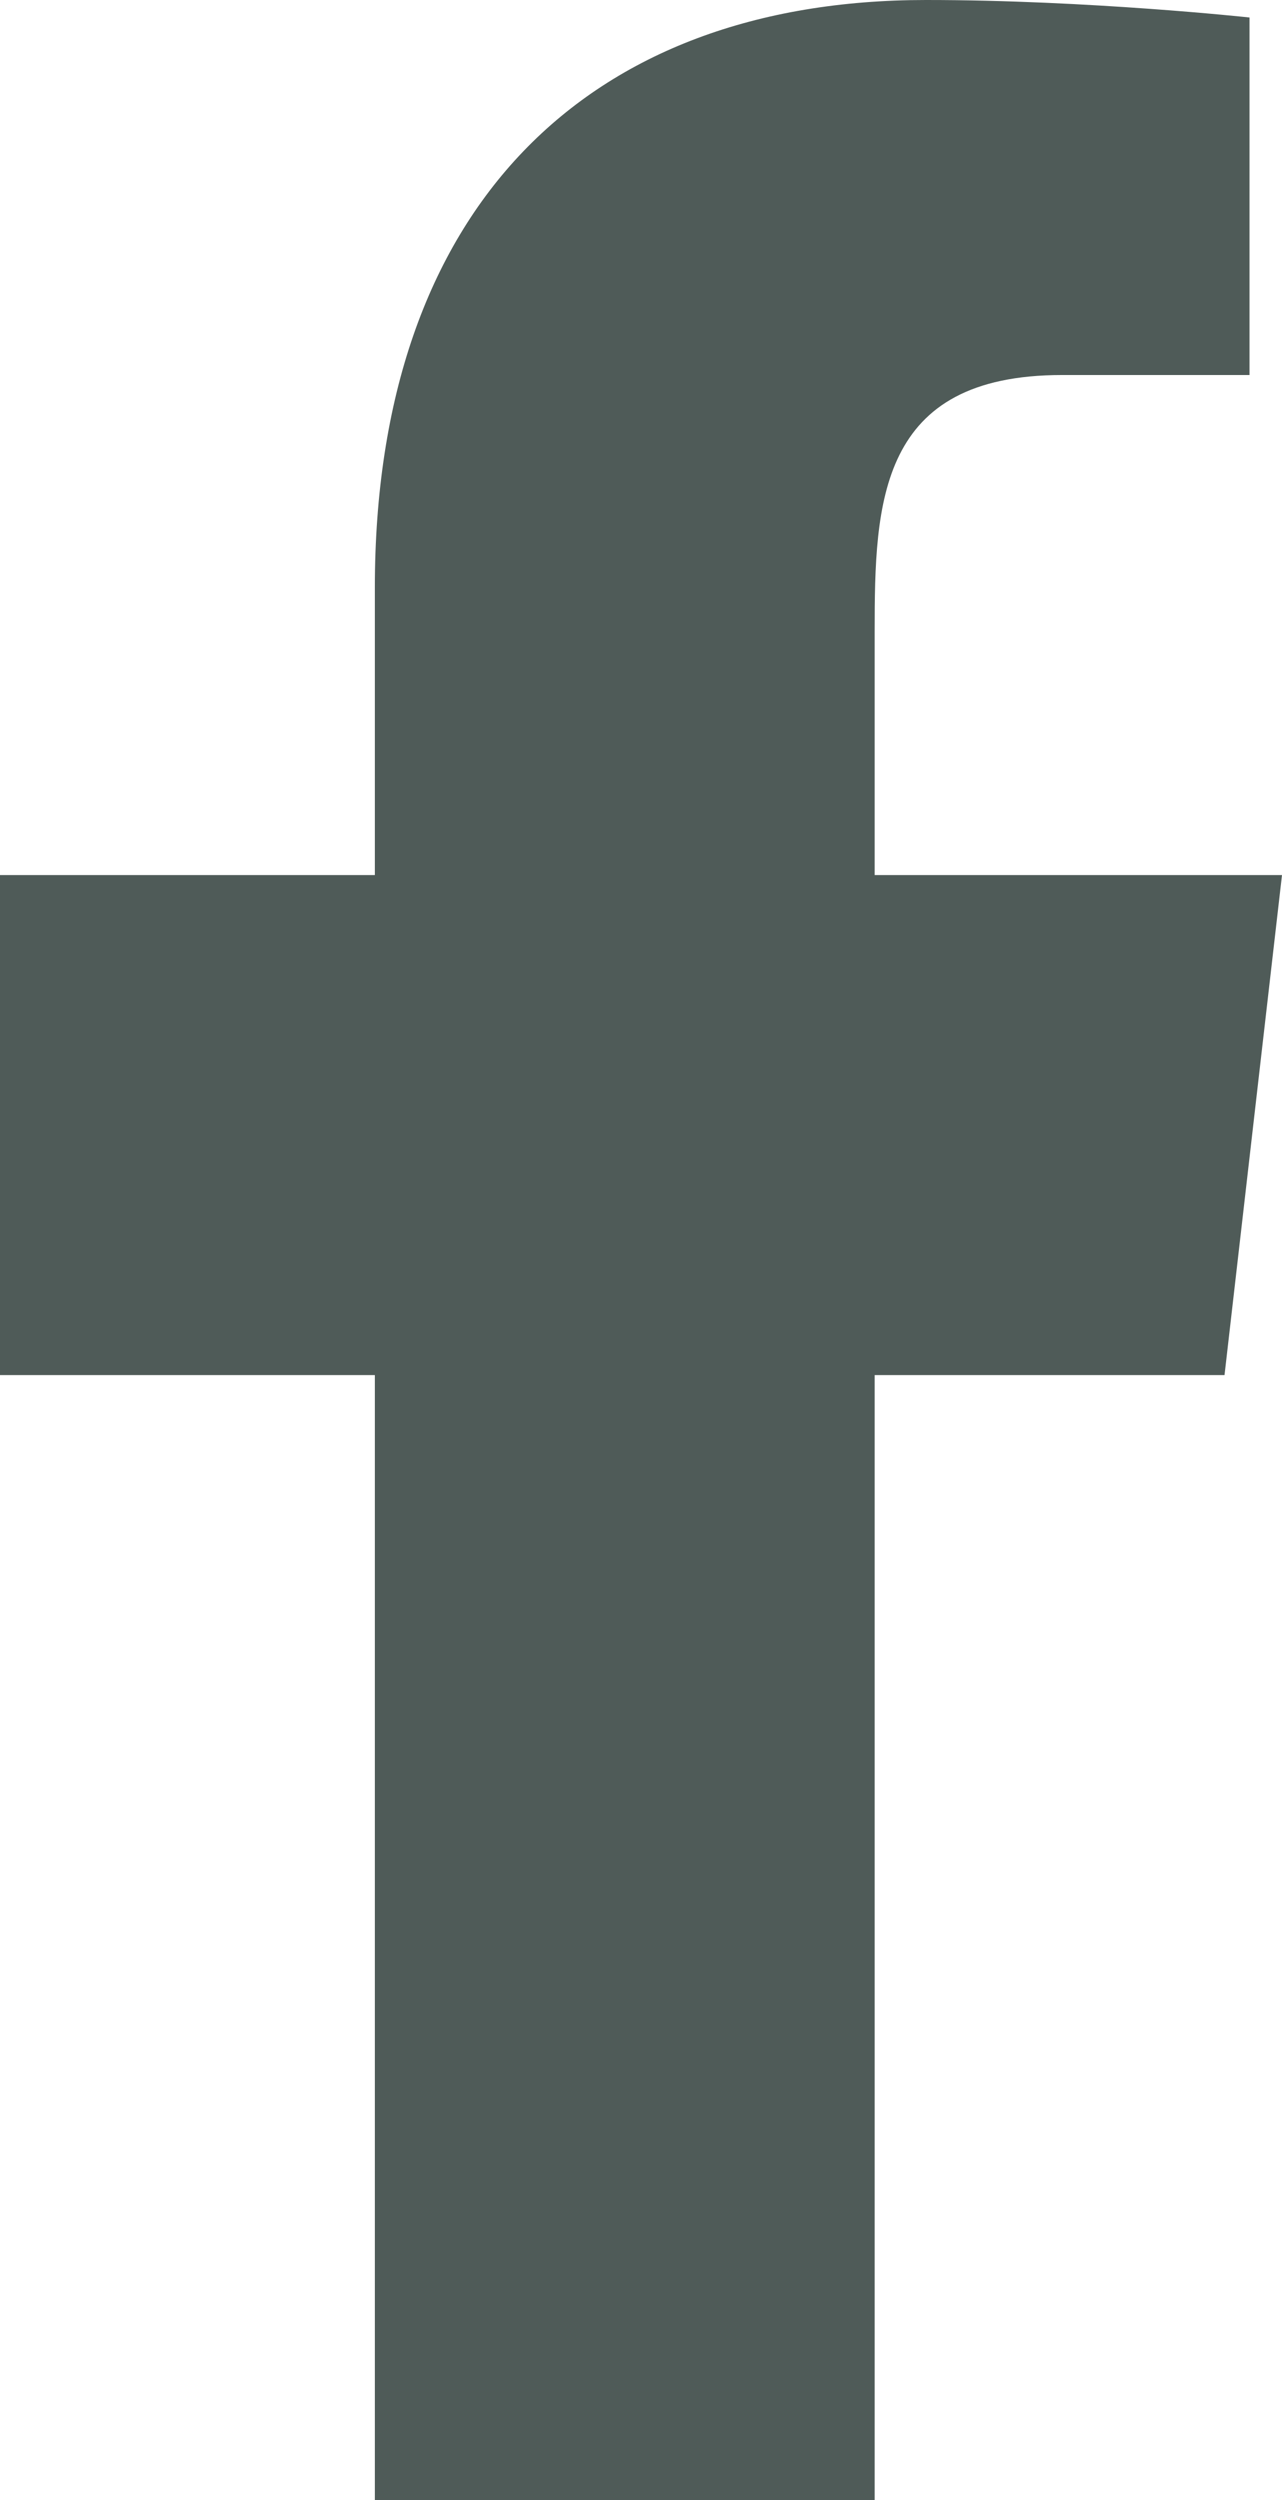
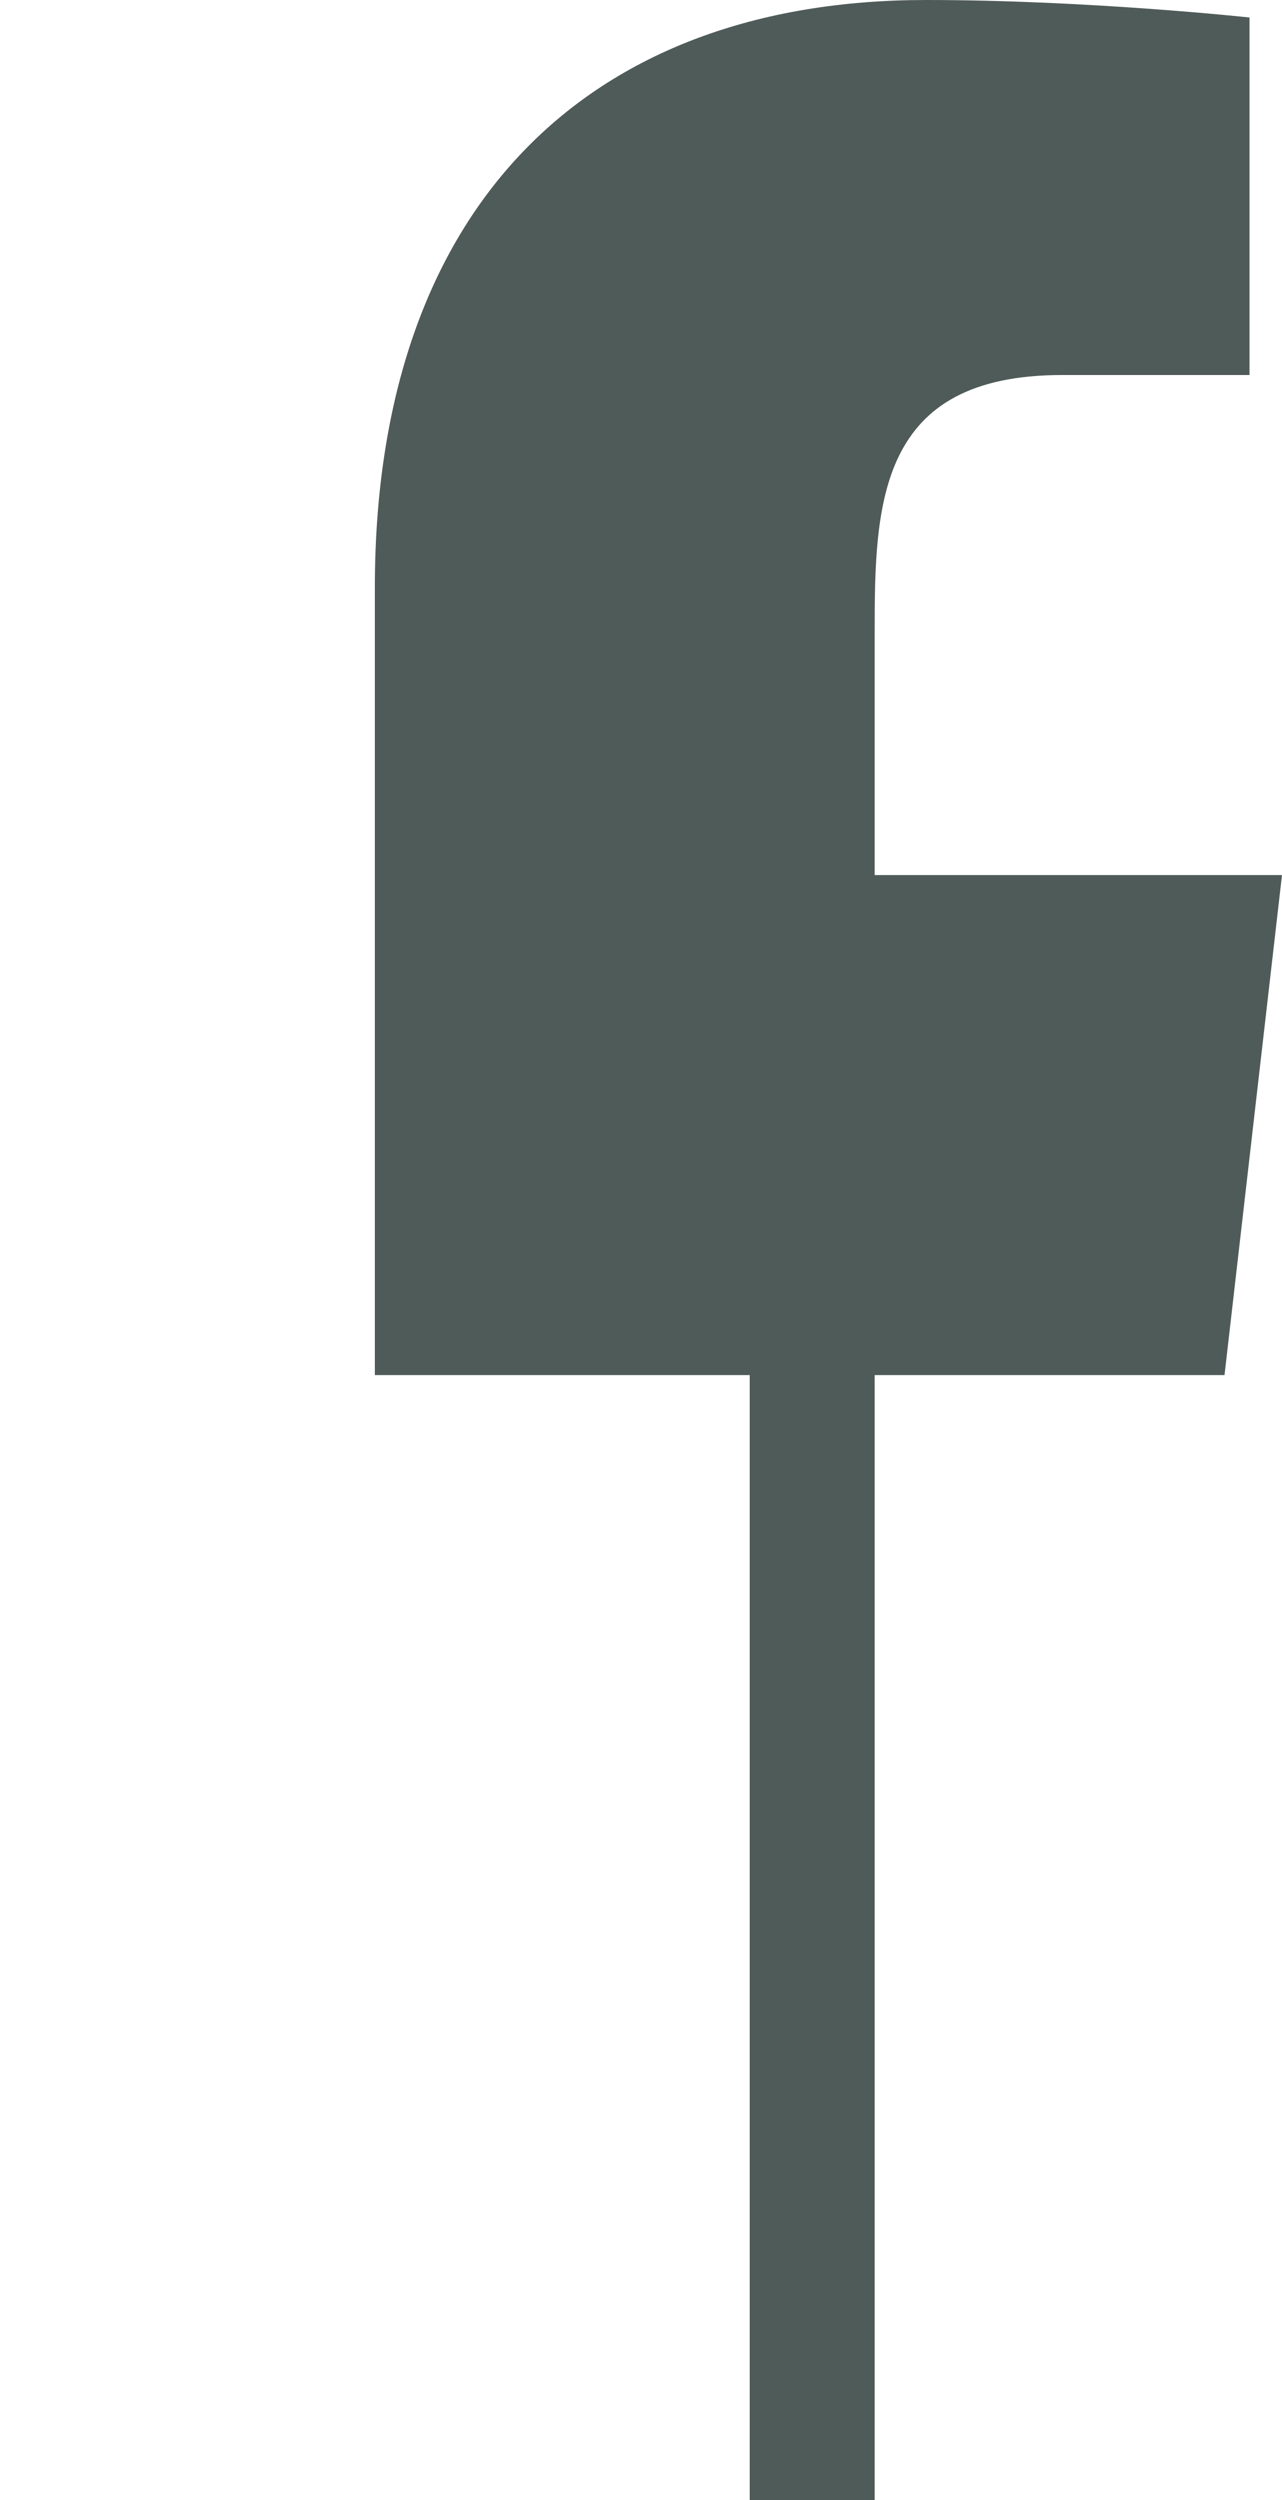
<svg xmlns="http://www.w3.org/2000/svg" id="Layer_2" data-name="Layer 2" viewBox="0 0 10.26 20">
  <defs>
    <style>
      .cls-1 {
        fill: #4f5b58;
        stroke-width: 0px;
      }
    </style>
  </defs>
  <g id="Social">
-     <path id="facebook" class="cls-1" d="m7,20v-9h2.8l.46-4h-3.26v-1.95c0-1.03.03-2.05,1.5-2.05h1.5V.14s-1.29-.14-2.59-.14C4.7,0,3,1.66,3,4.7v2.3H0v4h3v9h4Z" />
+     <path id="facebook" class="cls-1" d="m7,20v-9h2.8l.46-4h-3.26v-1.95c0-1.03.03-2.05,1.5-2.05h1.5V.14s-1.29-.14-2.59-.14C4.7,0,3,1.66,3,4.7v2.3v4h3v9h4Z" />
  </g>
</svg>